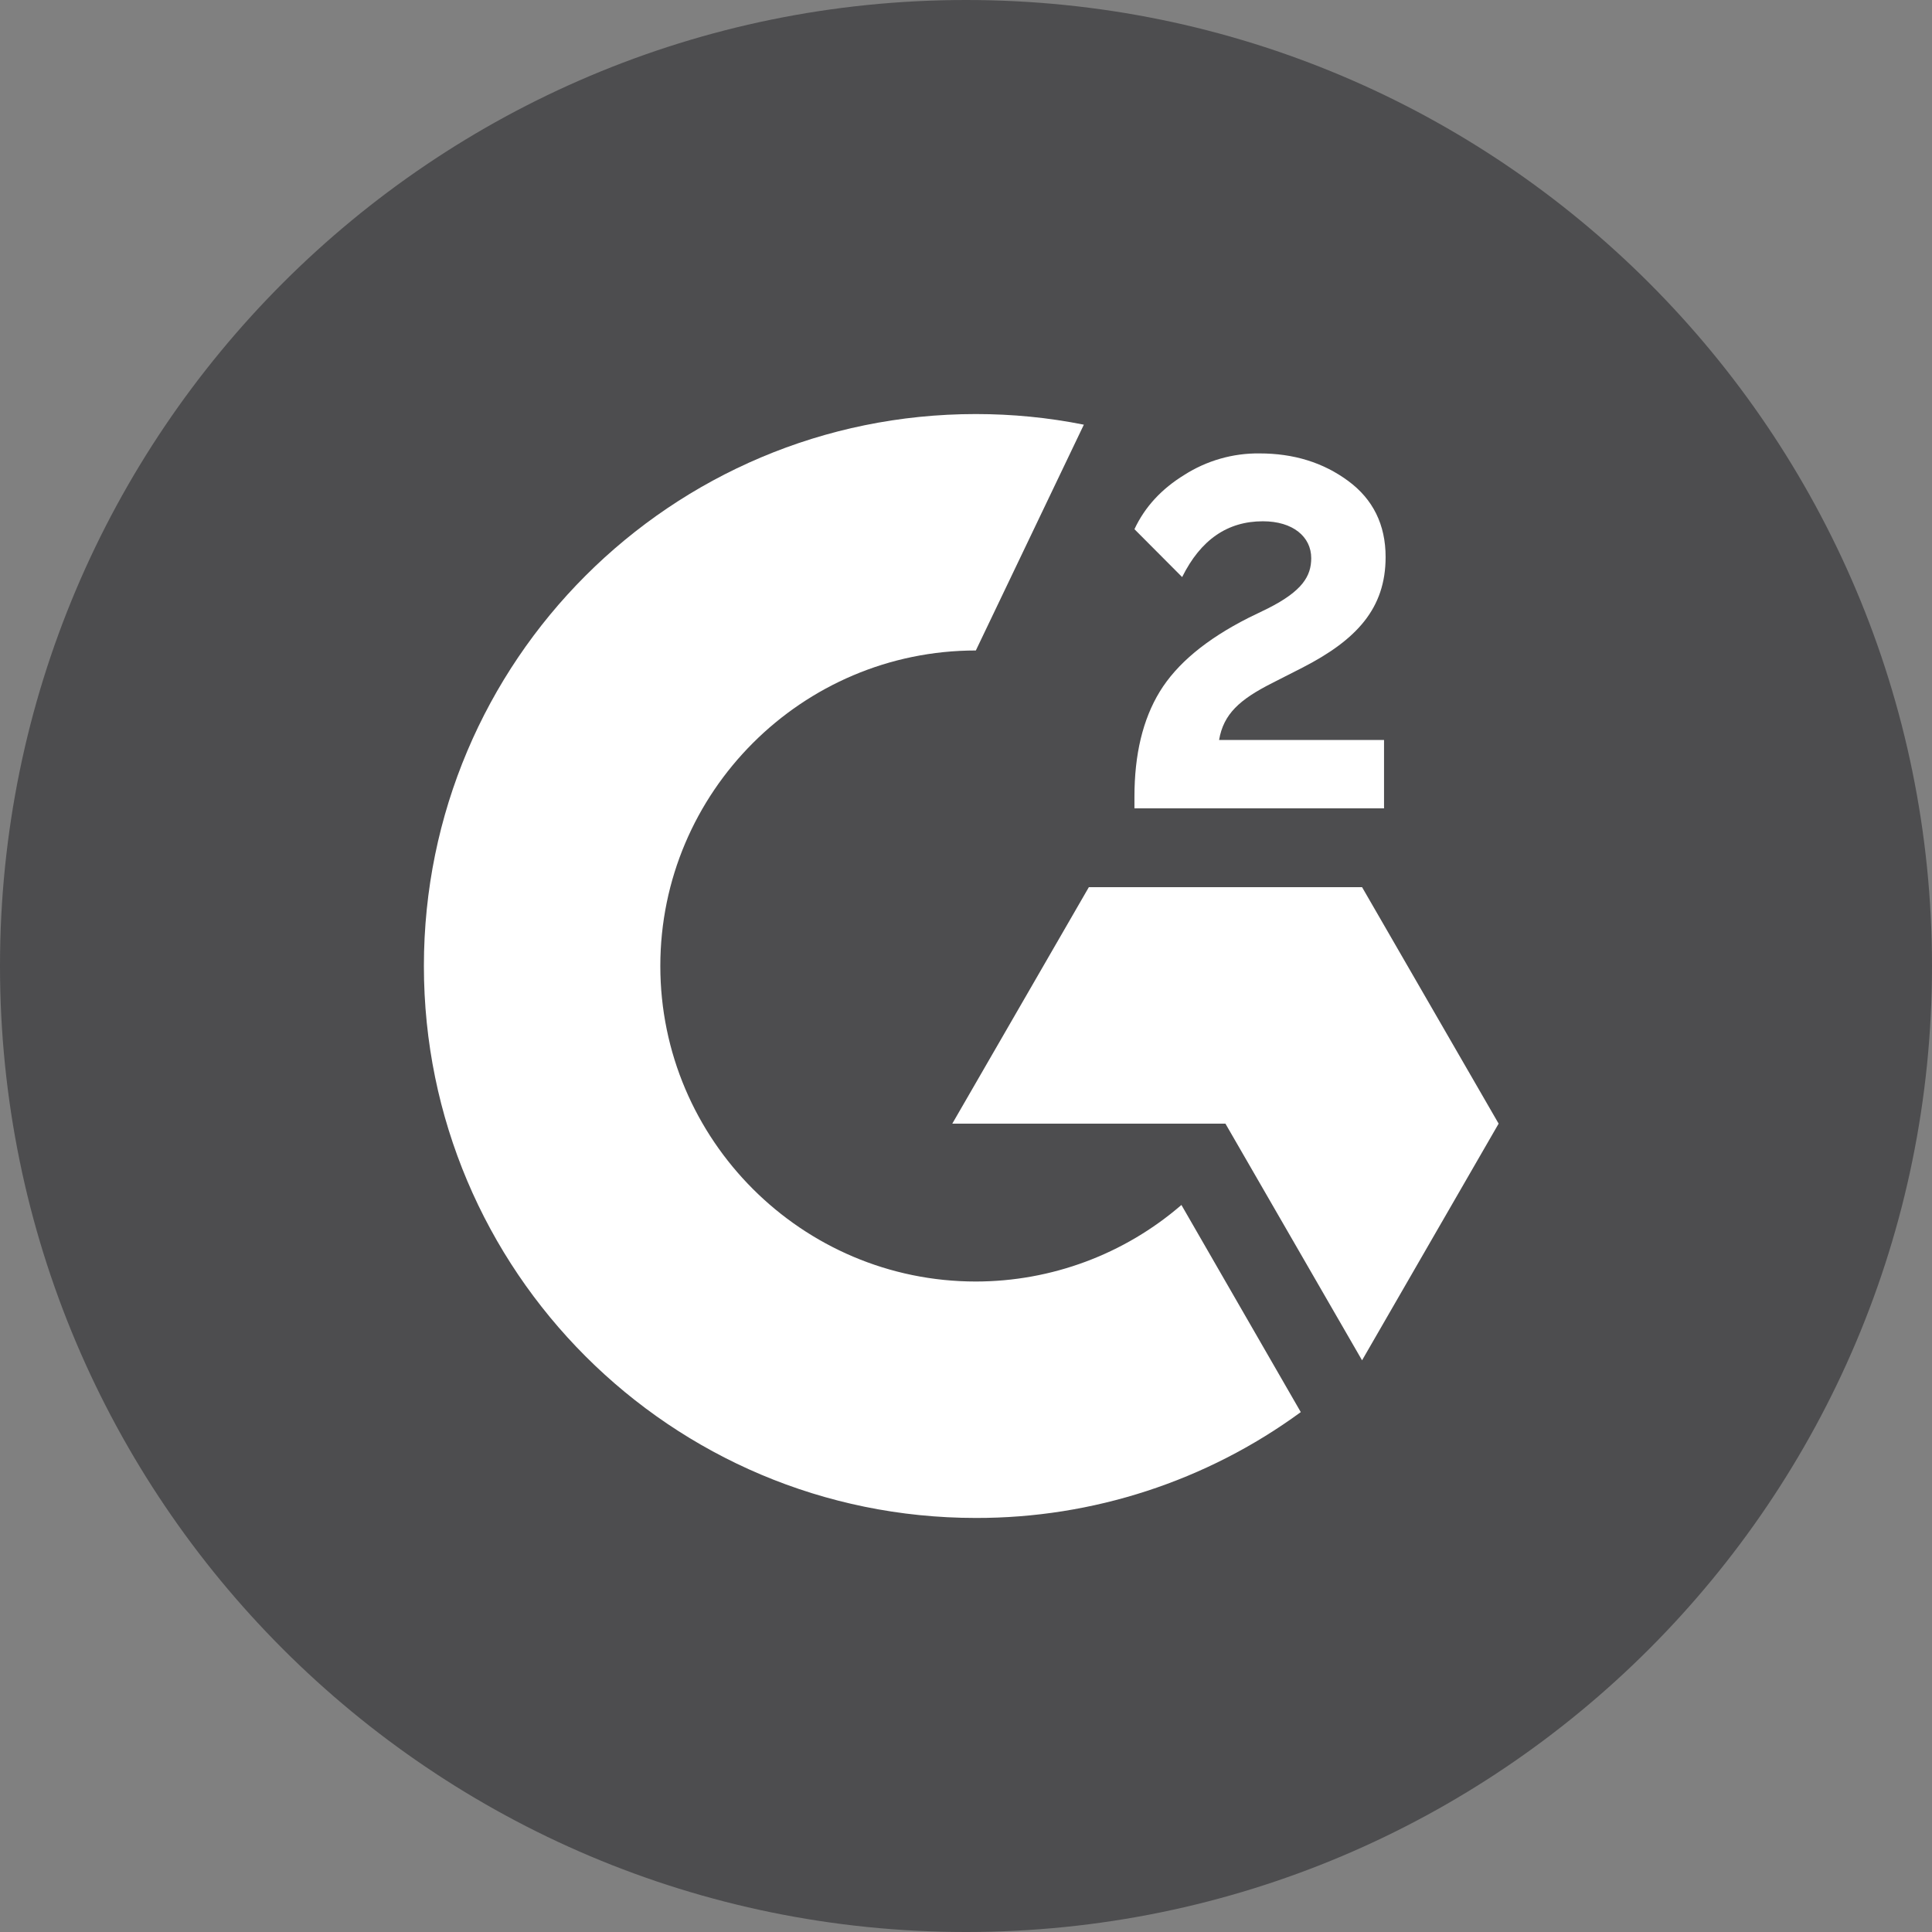
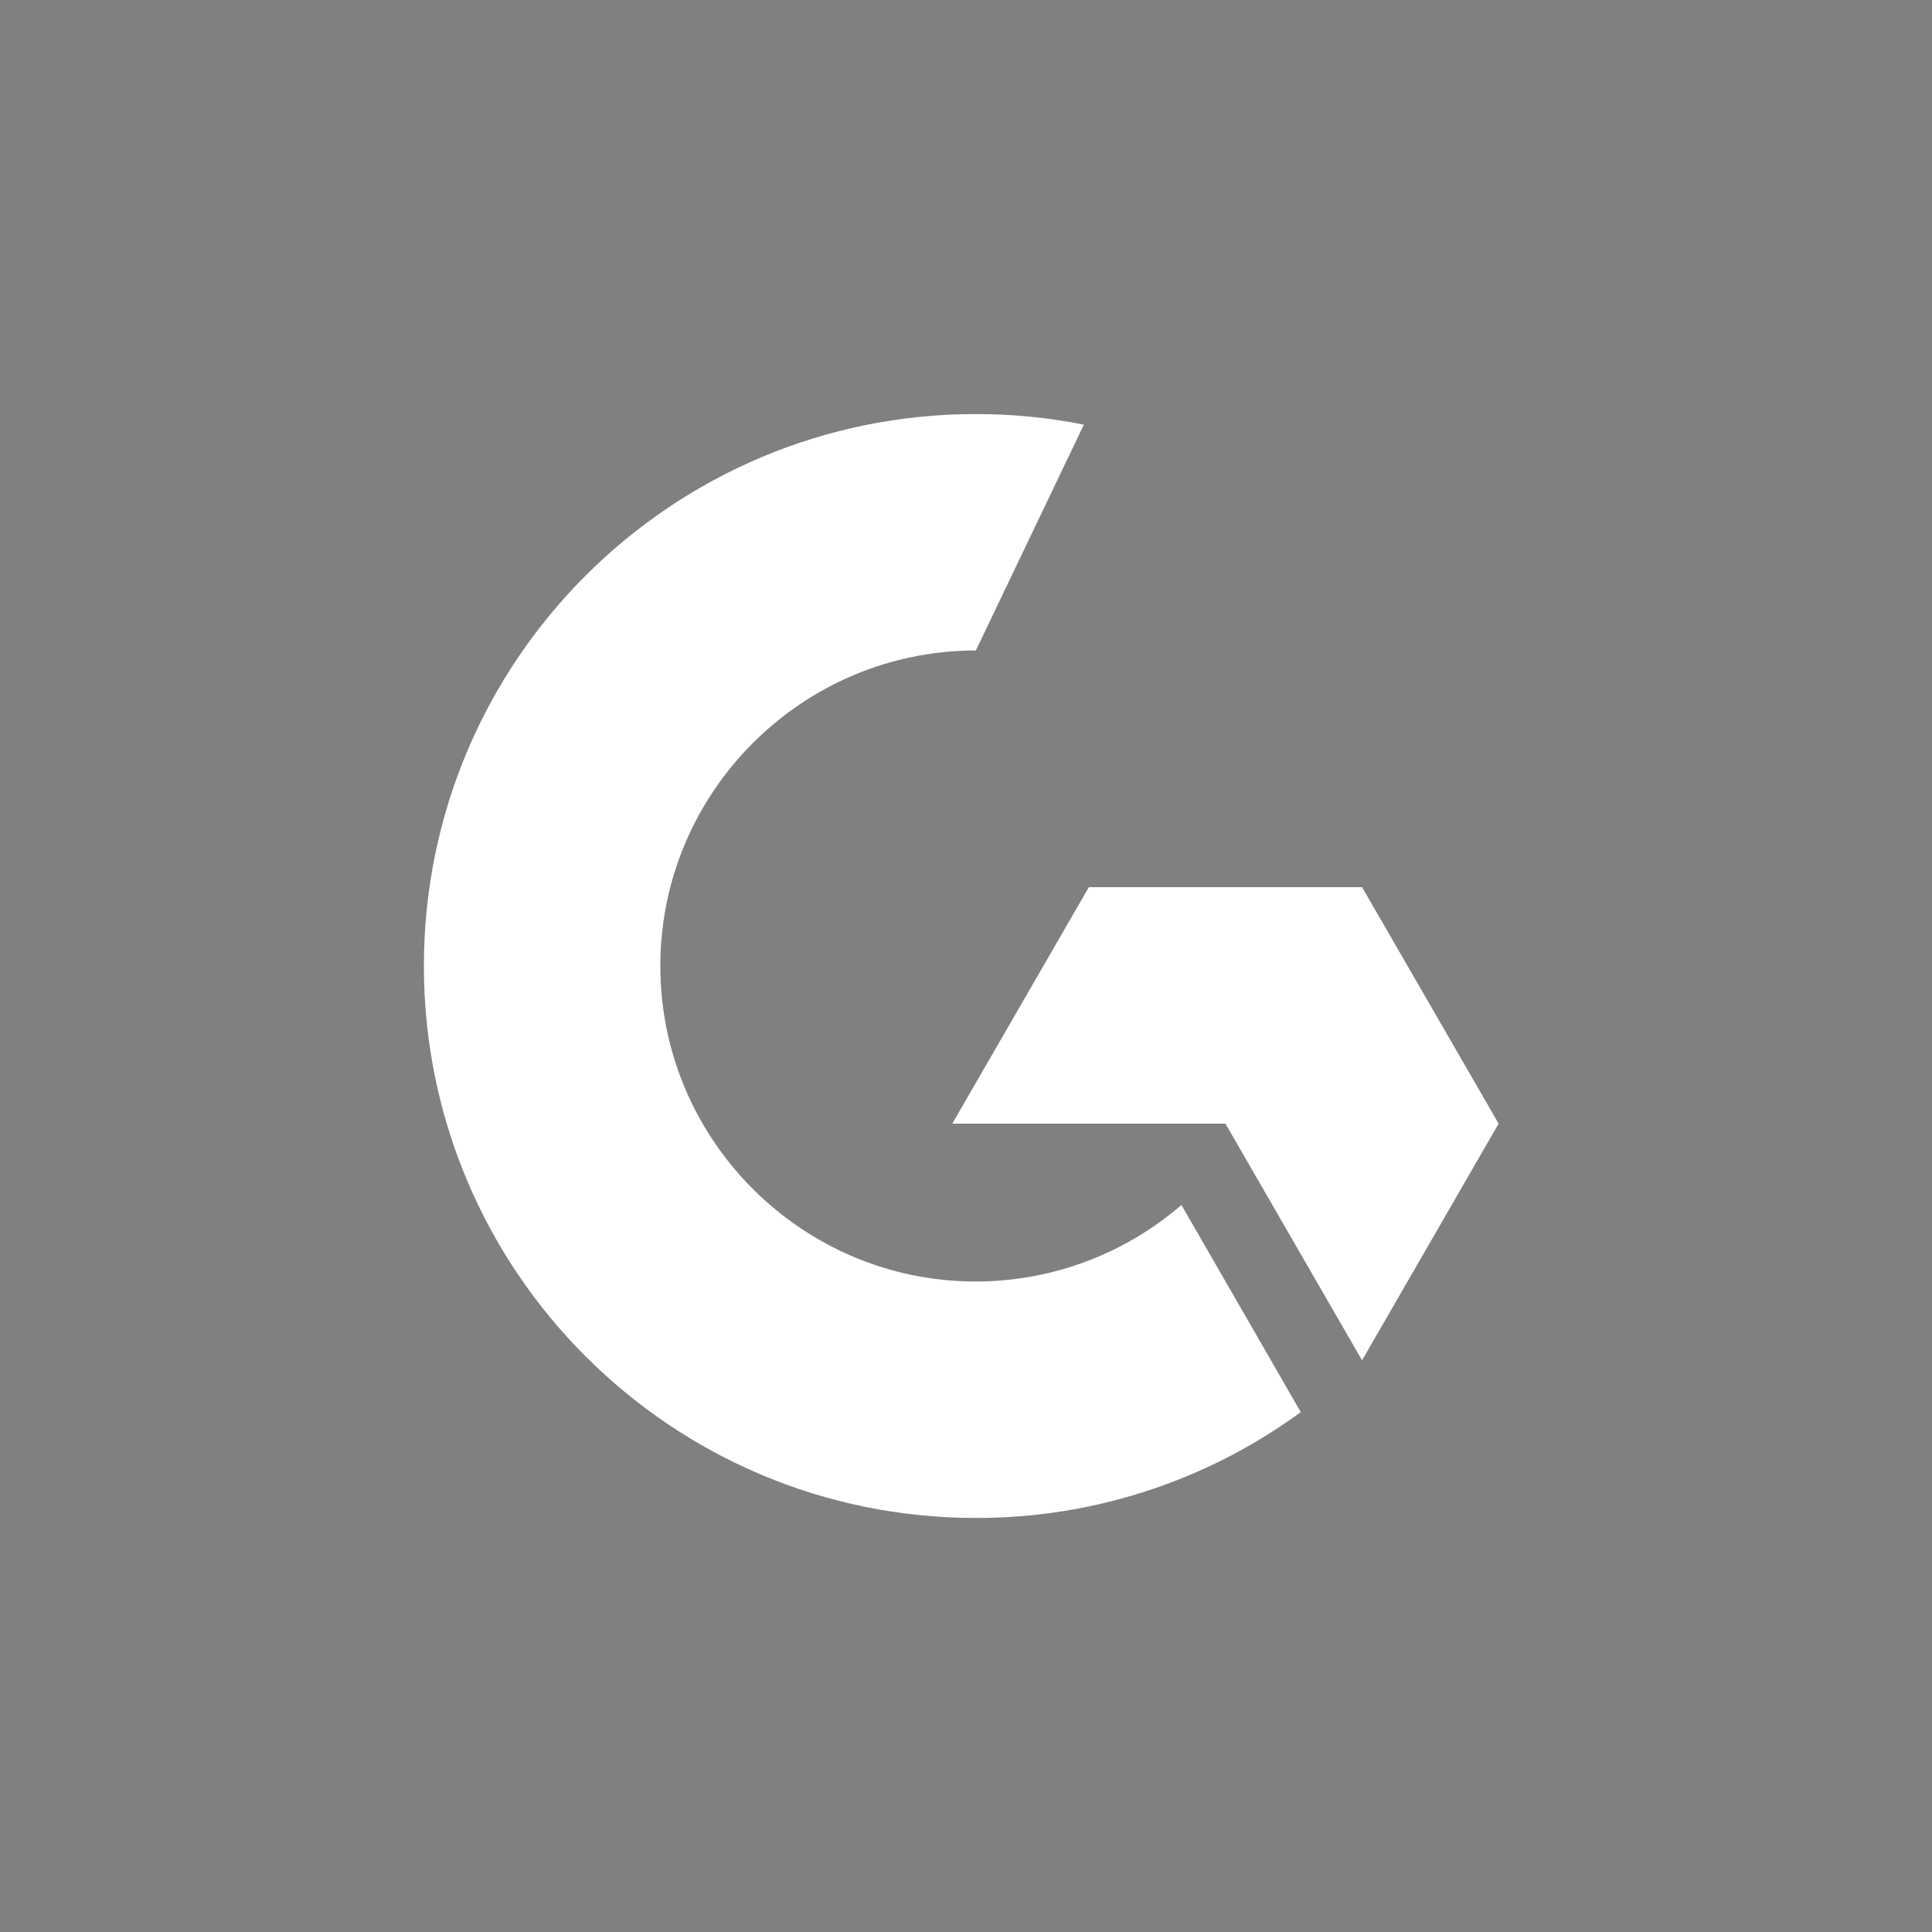
<svg xmlns="http://www.w3.org/2000/svg" width="32" height="32" viewBox="0 0 32 32" fill="none">
  <rect x="0" y="0" width="32" height="32" fill="#808080" stroke="none" />
  <g clip-path="url(#clip0_2765_10113)">
-     <path d="M16 32C24.837 32 32 24.837 32 16C32 7.163 24.837 0 16 0C7.163 0 0 7.163 0 16C0 24.837 7.163 32 16 32Z" fill="#4D4D4F" />
-     <path d="M22.924 12.256H20.192C20.265 11.827 20.531 11.587 21.068 11.315L21.571 11.059C22.47 10.598 22.95 10.077 22.95 9.226C22.95 8.691 22.742 8.269 22.329 7.965C21.916 7.661 21.43 7.51 20.86 7.51C20.42 7.505 19.987 7.629 19.616 7.866C19.241 8.096 18.963 8.394 18.79 8.765L19.58 9.558C19.888 8.938 20.332 8.634 20.918 8.634C21.414 8.634 21.718 8.89 21.718 9.245C21.718 9.542 21.571 9.789 21.001 10.077L20.678 10.234C19.977 10.589 19.491 10.995 19.209 11.456C18.928 11.917 18.79 12.496 18.79 13.197V13.389H22.924V12.256Z" fill="white" />
    <path d="M22.56 14.694H18.035L15.773 18.611H20.297L22.56 22.531L24.822 18.611L22.56 14.694Z" fill="white" />
    <path d="M16.163 21.226C13.283 21.226 10.937 18.88 10.937 16C10.937 13.12 13.283 10.774 16.163 10.774L17.952 7.034C17.363 6.916 16.764 6.858 16.163 6.858C11.113 6.858 7.021 10.95 7.021 16C7.021 21.05 11.113 25.142 16.163 25.142C18.098 25.146 19.984 24.532 21.545 23.389L19.568 19.958C18.622 20.776 17.413 21.225 16.163 21.226Z" fill="white" />
  </g>
  <defs>
    <clipPath id="clip0_2765_10113">
      <rect width="32" height="32" fill="white" />
    </clipPath>
  </defs>
</svg>